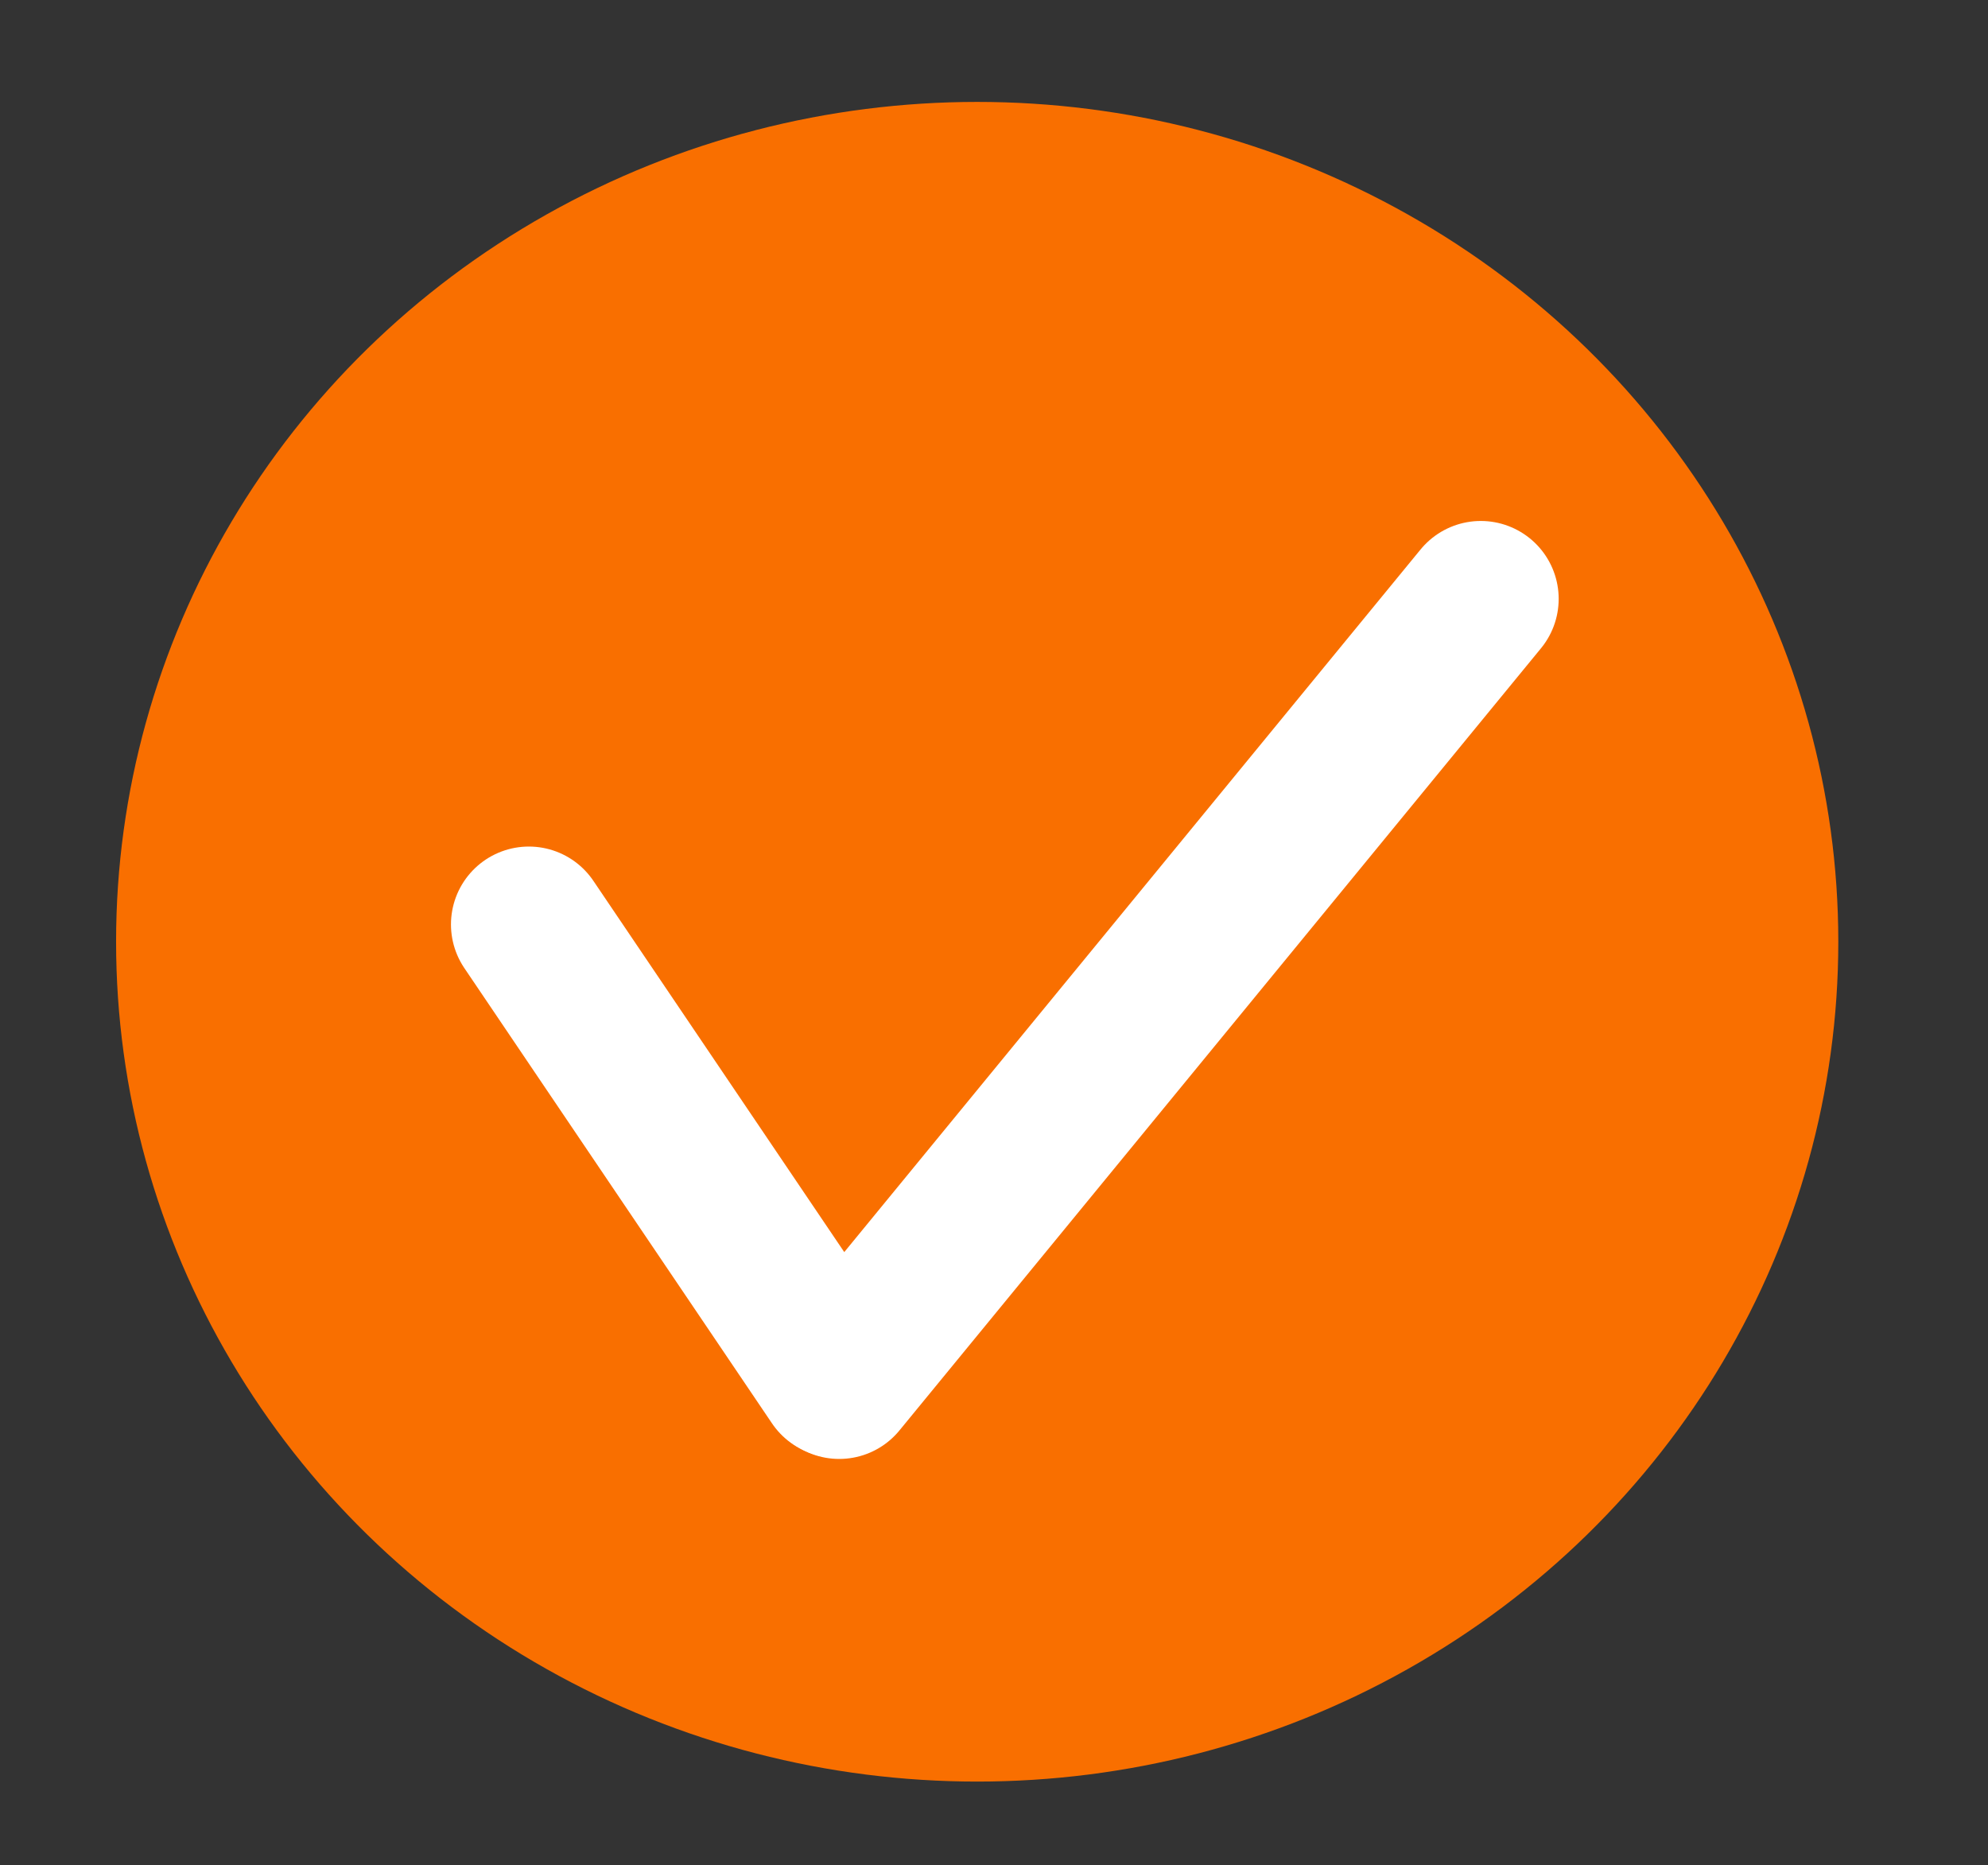
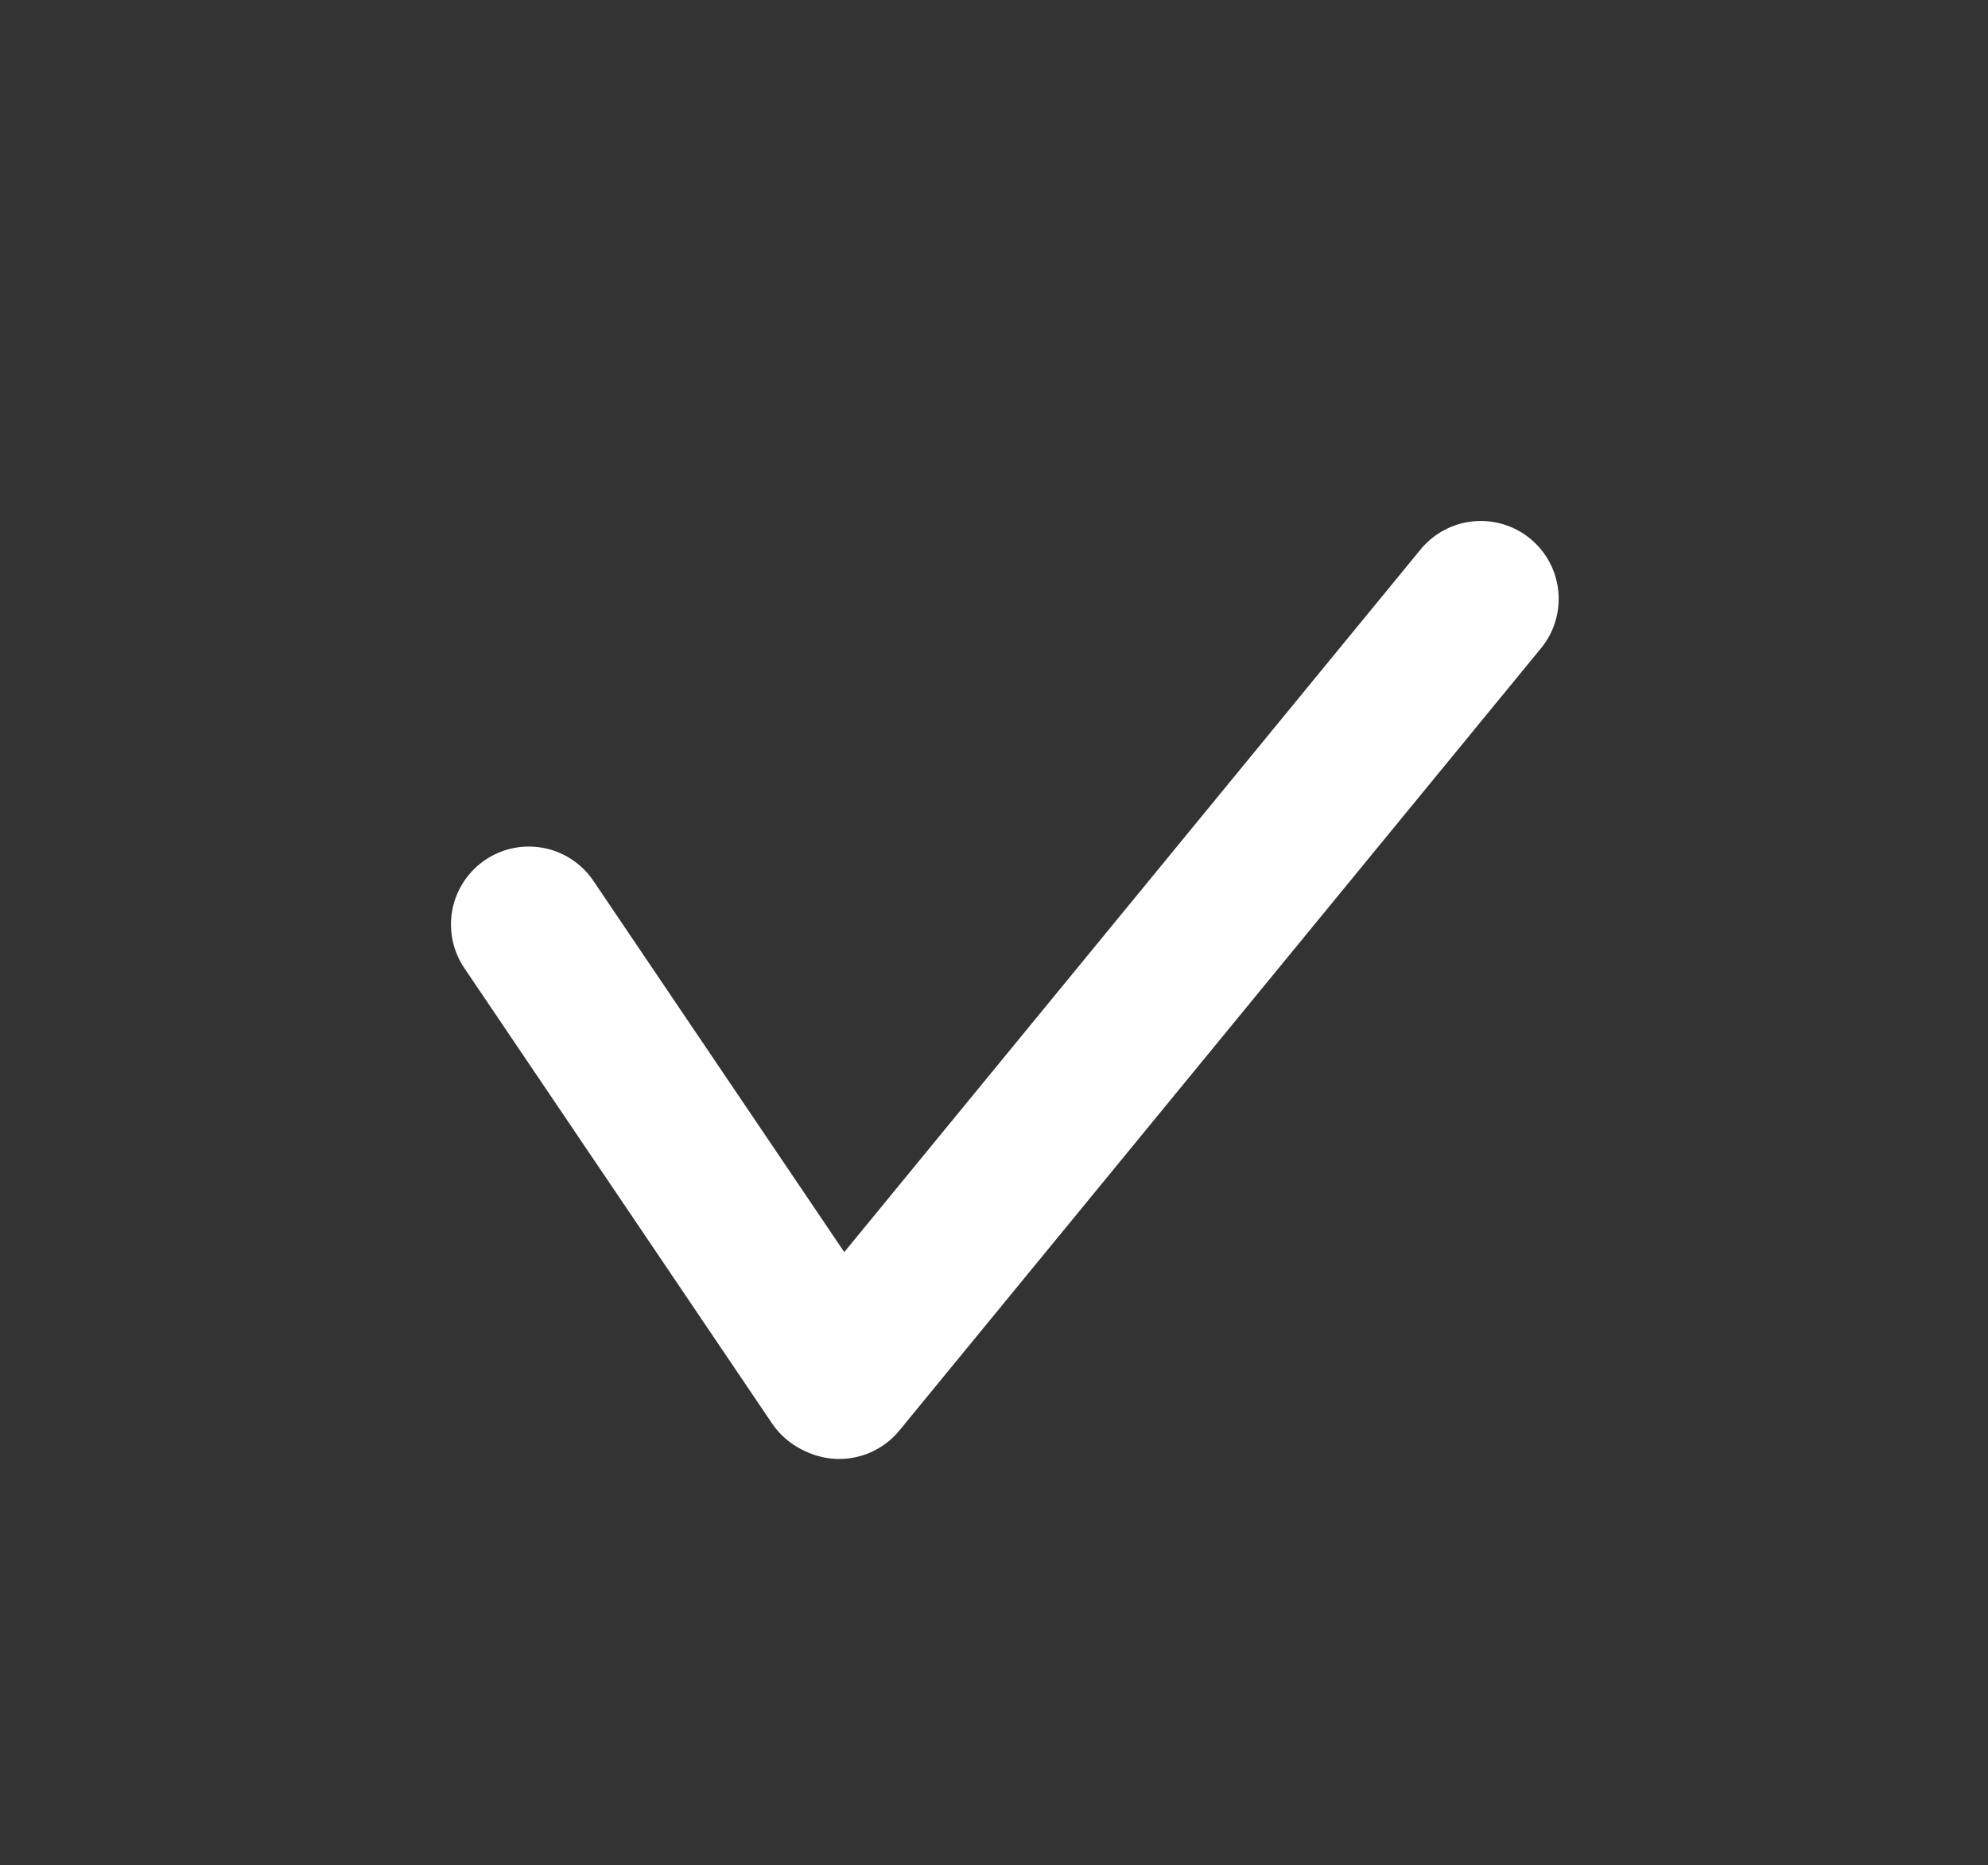
<svg xmlns="http://www.w3.org/2000/svg" version="1.1" id="Layer_1" x="0px" y="0px" width="24.25px" height="22.75px" viewBox="0 0 24.25 22.75" enable-background="new 0 0 24.25 22.75" xml:space="preserve">
  <rect x="0" y="0" width="24.25" height="22.75" fill="#333333" stroke="none" />
-   <ellipse fill="#F96F00" cx="11.92" cy="11.486" rx="10.504" ry="10.243" />
  <line fill="none" stroke="#FFFFFF" stroke-width="1.9" stroke-linecap="round" stroke-linejoin="round" stroke-miterlimit="10" x1="6.451" y1="11.275" x2="10.204" y2="16.828" />
  <line fill="none" stroke="#FFFFFF" stroke-width="1.9" stroke-linecap="round" stroke-linejoin="round" stroke-miterlimit="10" x1="10.237" y1="16.844" x2="18.063" y2="7.304" />
</svg>